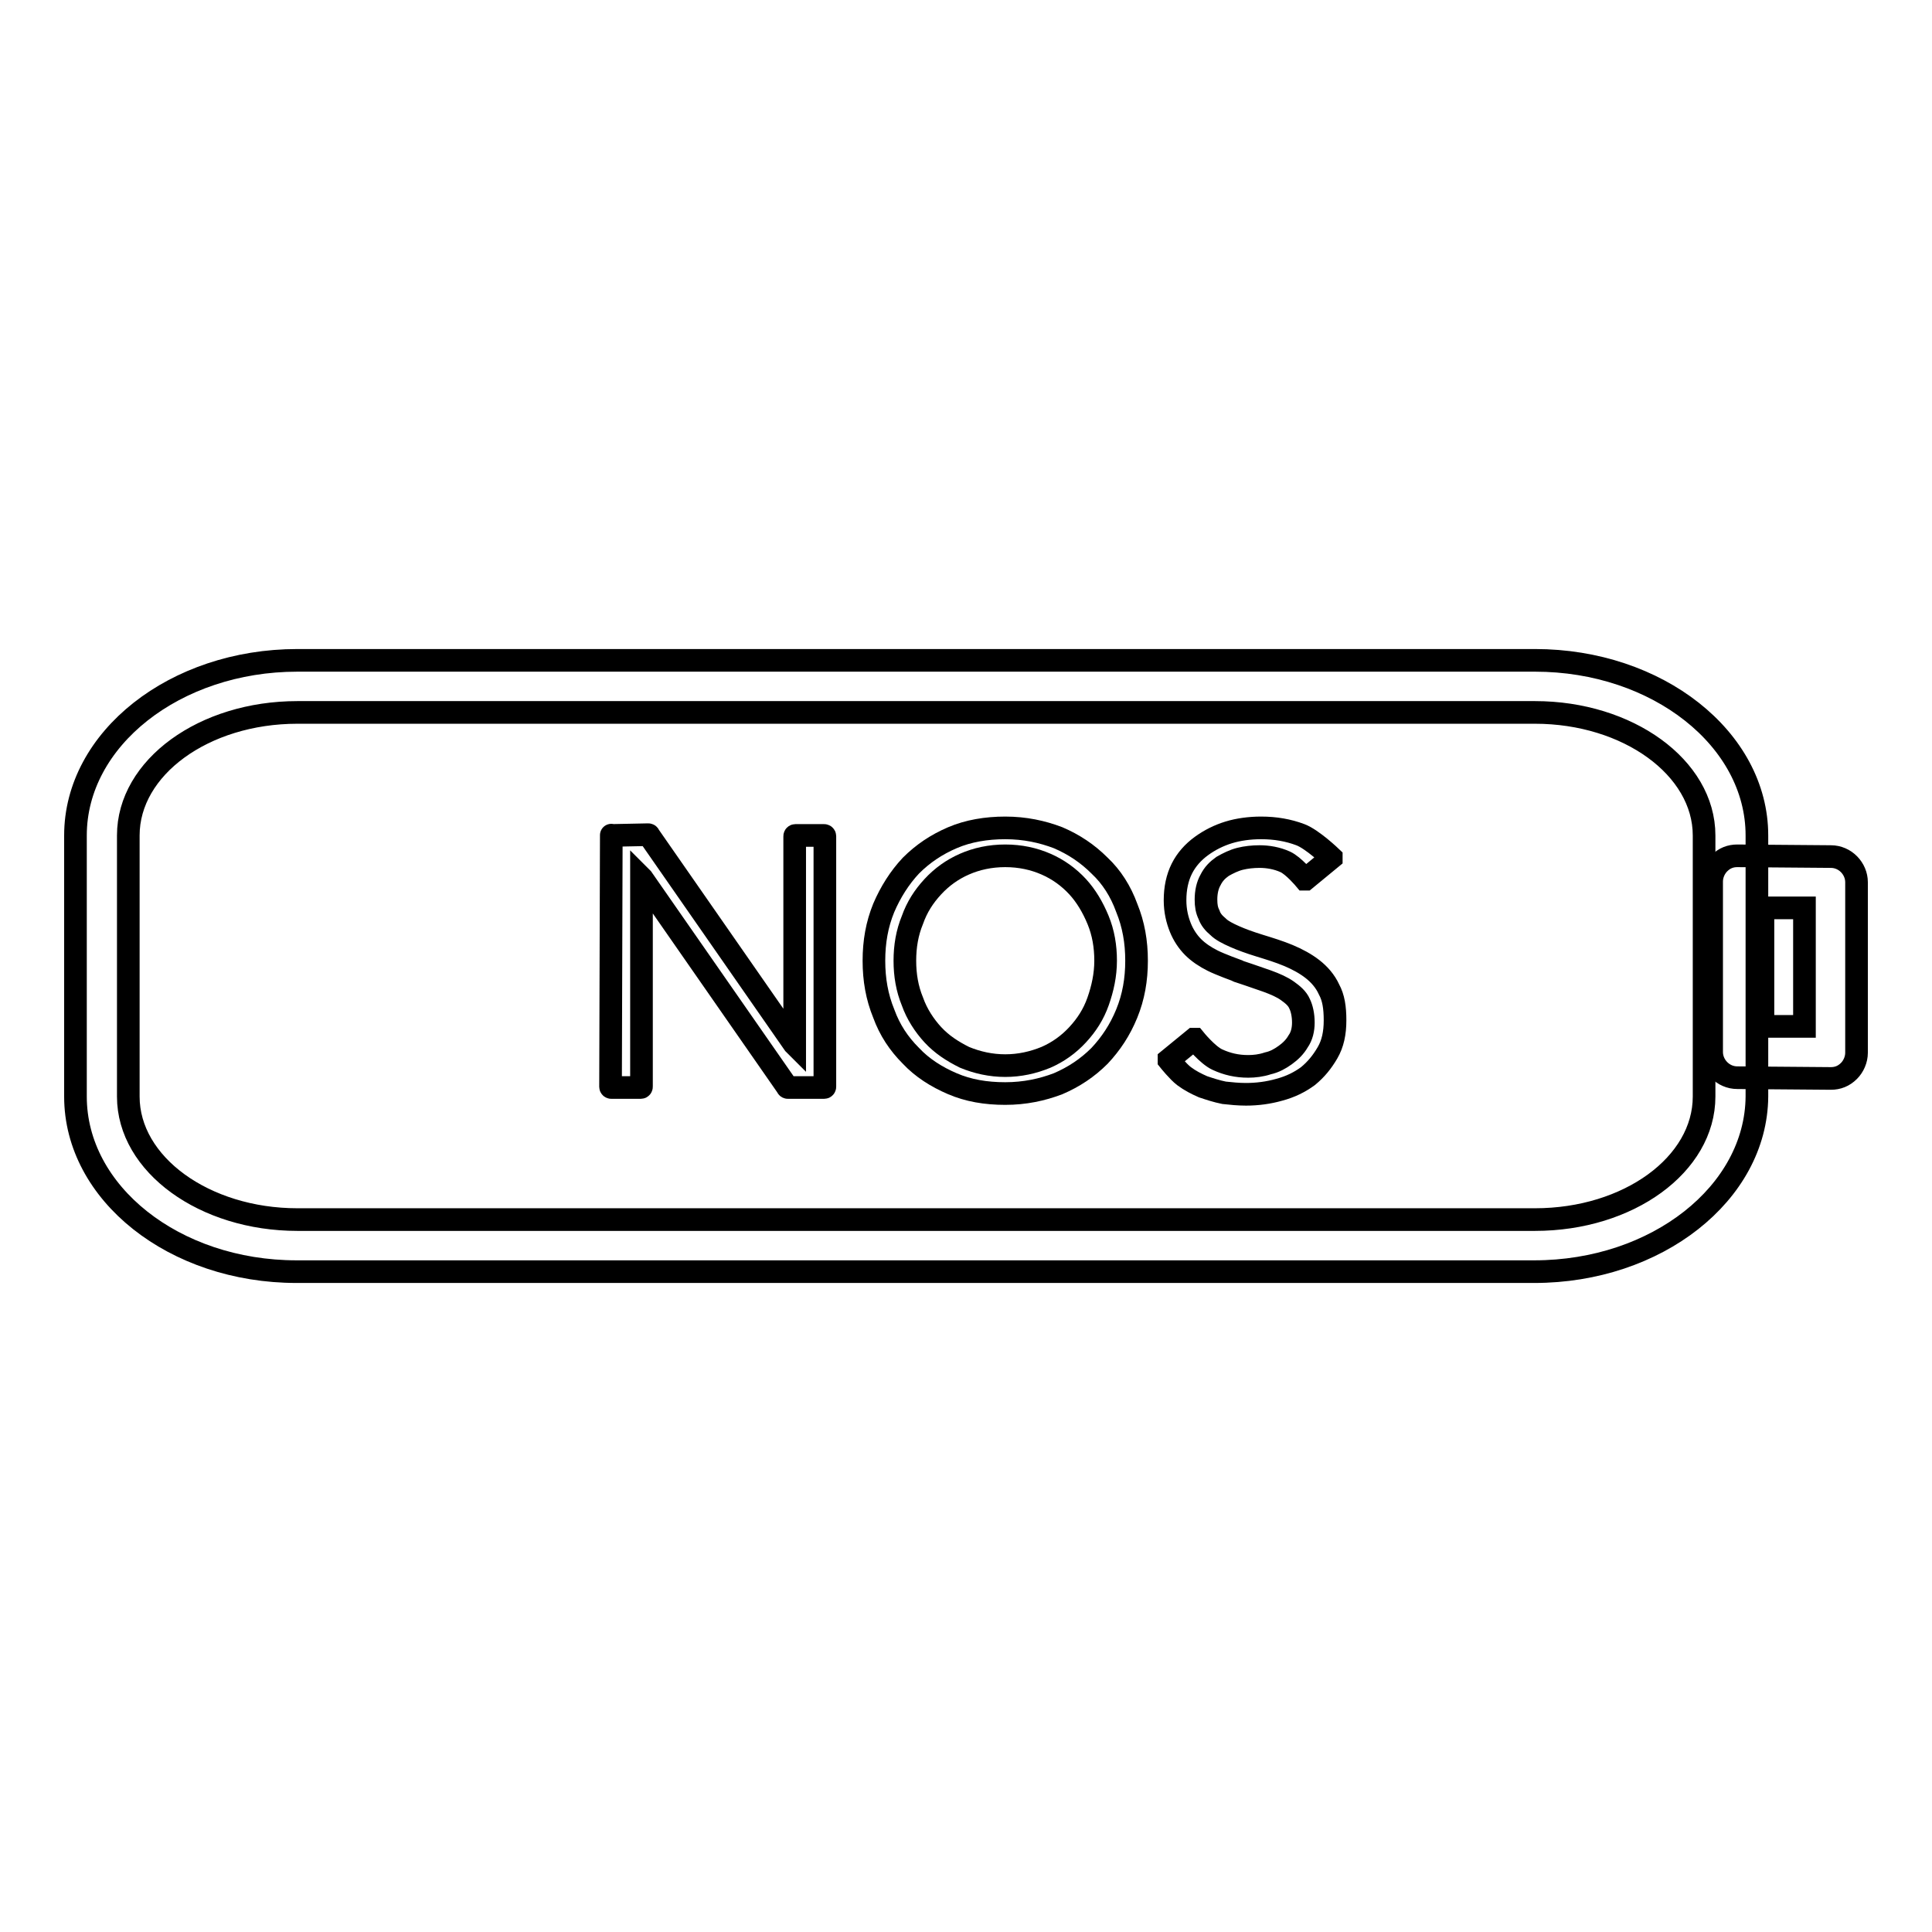
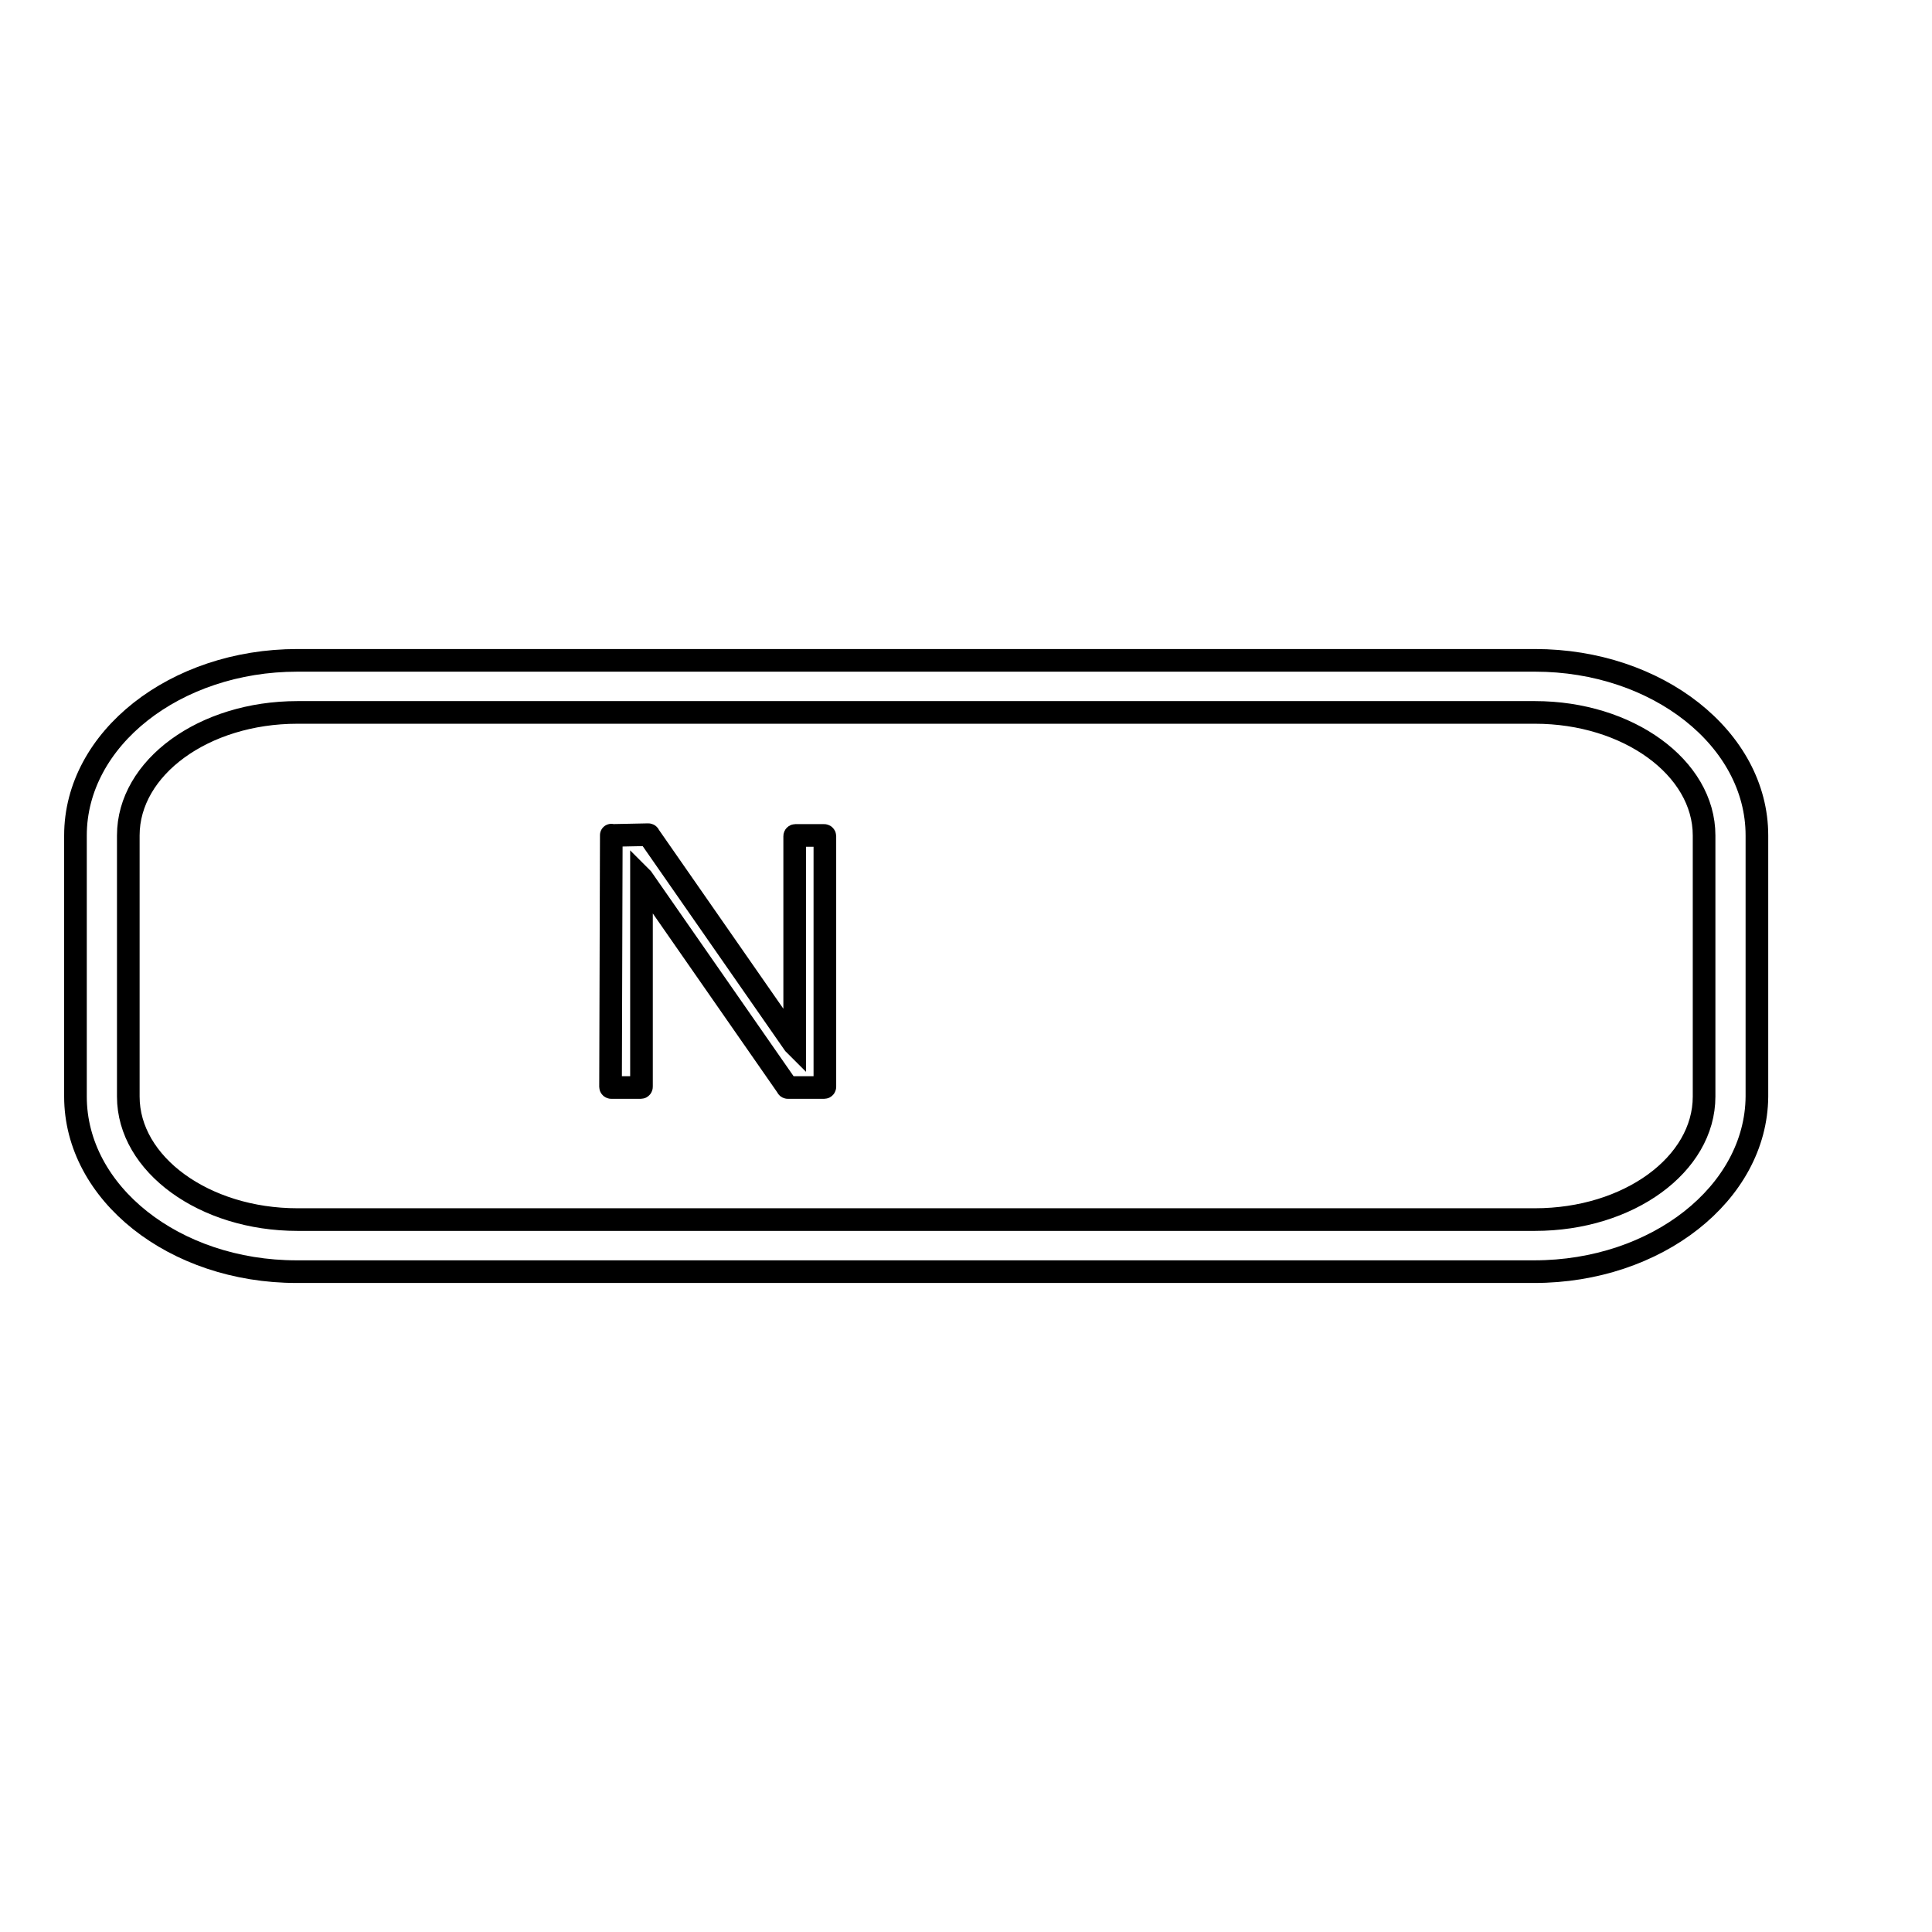
<svg xmlns="http://www.w3.org/2000/svg" version="1.1" x="0px" y="0px" viewBox="0 0 256 256" enable-background="new 0 0 256 256" xml:space="preserve">
  <g>
    <g>
      <g>
        <g>
          <g>
            <path stroke-width="3" fill-opacity="0" stroke="#000000" d="M203.3,168.5h-164c-16.2,0-29.3-10.4-29.3-23.2v-34.6c0-12.8,13.2-23.2,29.4-23.2h164c16.2,0,29.4,10.4,29.4,23.2v34.6C232.7,158.1,219.5,168.5,203.3,168.5z M39.4,94.4c-12.4,0-22.4,7.3-22.4,16.3v34.6c0,9,10.1,16.3,22.4,16.3h164c12.4,0,22.4-7.3,22.4-16.3v-34.6c0-9-10.1-16.3-22.4-16.3H39.4L39.4,94.4z" />
-             <path stroke-width="3" fill-opacity="0" stroke="#000000" d="M242.6,142.9C242.5,142.9,242.5,142.9,242.6,142.9l-12.4-0.1c-1.9,0-3.4-1.6-3.4-3.4v-22.6c0-0.9,0.4-1.8,1-2.4c0.7-0.7,1.5-1,2.4-1c0,0,0,0,0,0l12.4,0.1c1.9,0,3.4,1.6,3.4,3.4v22.6c0,0.9-0.4,1.8-1,2.4C244.3,142.6,243.5,142.9,242.6,142.9z M233.6,136l5.5,0v-15.7l-5.5,0V136z" />
          </g>
          <g>
            <g>
              <g>
                <path stroke-width="3" fill-opacity="0" stroke="#000000" d="M81,110.7C81,110.7,81,110.6,81,110.7l4.9-0.1c0,0,0.1,0,0.1,0.1l19.2,27.6c0,0,0.1,0.1,0.1,0.1c0,0,0,0,0-0.1v-27.5c0,0,0-0.1,0.1-0.1h3.8c0,0,0.1,0,0.1,0.1v33.2c0,0,0,0.1-0.1,0.1h-4.8c0,0-0.1,0-0.1-0.1l-19.2-27.6c0,0-0.1-0.1-0.1-0.1c0,0,0,0,0,0.1V144c0,0,0,0.1-0.1,0.1H81c0,0-0.1,0-0.1-0.1L81,110.7L81,110.7z" />
              </g>
              <g>
-                 <path stroke-width="3" fill-opacity="0" stroke="#000000" d="M133.2,144.9c-2.6,0-4.9-0.4-7-1.3c-2.1-0.9-4-2.1-5.5-3.7c-1.6-1.6-2.8-3.4-3.6-5.6c-0.9-2.2-1.3-4.5-1.3-7c0-2.5,0.4-4.8,1.3-7c0.9-2.1,2.1-4,3.6-5.6c1.6-1.6,3.4-2.8,5.5-3.7c2.1-0.9,4.5-1.3,7-1.3c2.6,0,4.9,0.5,7,1.3c2.1,0.9,3.9,2.1,5.5,3.7c1.6,1.5,2.8,3.4,3.6,5.6c0.9,2.2,1.3,4.5,1.3,7c0,2.5-0.4,4.8-1.3,7c-0.9,2.2-2.1,4-3.6,5.6c-1.6,1.6-3.4,2.8-5.5,3.7C138.1,144.4,135.8,144.9,133.2,144.9z M133.2,141.2c1.9,0,3.7-0.4,5.4-1.1c1.6-0.7,3-1.7,4.2-3c1.2-1.3,2.1-2.7,2.7-4.4c0.6-1.7,1-3.5,1-5.4s-0.3-3.7-1-5.4c-0.7-1.7-1.6-3.2-2.7-4.4c-1.2-1.3-2.6-2.3-4.2-3c-1.6-0.7-3.4-1.1-5.4-1.1c-2,0-3.8,0.4-5.4,1.1c-1.6,0.7-3,1.7-4.2,3c-1.2,1.3-2.1,2.7-2.7,4.4c-0.7,1.7-1,3.5-1,5.4s0.3,3.7,1,5.4c0.6,1.7,1.6,3.2,2.7,4.4c1.2,1.3,2.6,2.2,4.2,3C129.5,140.8,131.3,141.2,133.2,141.2z" />
-               </g>
+                 </g>
              <g>
-                 <path stroke-width="3" fill-opacity="0" stroke="#000000" d="M173,116.5c0,0-0.1,0-0.1,0c0,0-1.5-1.8-2.6-2.3c-1.1-0.5-2.3-0.7-3.4-0.7c-0.9,0-1.8,0.1-2.6,0.3c-0.8,0.2-1.6,0.6-2.3,1c-0.7,0.5-1.2,1-1.6,1.8c-0.4,0.7-0.6,1.6-0.6,2.6c0,0.8,0.1,1.4,0.4,2c0.2,0.6,0.6,1.1,1.2,1.6c0.5,0.5,1.3,0.9,2.2,1.3c0.9,0.4,2,0.8,3.3,1.2c1.3,0.4,2.6,0.8,3.8,1.3c1.2,0.5,2.3,1.1,3.2,1.8c0.9,0.7,1.7,1.6,2.2,2.7c0.6,1.1,0.8,2.4,0.8,4.1c0,1.7-0.3,3.1-1,4.3c-0.7,1.2-1.5,2.2-2.6,3.1c-1.1,0.8-2.3,1.4-3.8,1.8c-1.4,0.4-2.9,0.6-4.4,0.6c-1,0-2-0.1-2.9-0.2c-1-0.2-1.9-0.5-2.8-0.8c-0.9-0.4-1.7-0.8-2.5-1.4c-0.8-0.6-2-2.1-2-2.1c0,0,0-0.1,0-0.1l3.3-2.7c0,0,0.1,0,0.1,0c0,0,1.7,2.1,3,2.7c1.3,0.6,2.6,0.9,4.1,0.9c0.8,0,1.7-0.1,2.6-0.4c0.9-0.2,1.6-0.6,2.3-1.1c0.7-0.5,1.3-1.1,1.7-1.8c0.5-0.7,0.7-1.6,0.7-2.5c0-1-0.2-1.9-0.5-2.5c-0.3-0.7-0.9-1.2-1.6-1.7c-0.7-0.5-1.6-0.9-2.7-1.3c-1.1-0.4-3.8-1.3-3.8-1.3c0,0-0.1,0-0.2-0.1c0,0-2.2-0.8-3.2-1.3c-1-0.5-1.9-1.1-2.6-1.8c-0.7-0.7-1.3-1.6-1.7-2.6c-0.4-1-0.7-2.2-0.7-3.6c0-1.6,0.3-3,0.9-4.2c0.6-1.2,1.5-2.2,2.6-3c1.1-0.8,2.3-1.4,3.6-1.8c1.3-0.4,2.8-0.6,4.3-0.6c1.9,0,3.6,0.3,5.2,0.9c1.6,0.6,4.1,3,4.1,3c0,0,0,0.1,0,0.1L173,116.5z" />
-               </g>
+                 </g>
            </g>
          </g>
        </g>
      </g>
      <g />
      <g />
      <g />
      <g />
      <g />
      <g />
      <g />
      <g />
      <g />
      <g />
      <g />
      <g />
      <g />
      <g />
      <g />
    </g>
  </g>
</svg>